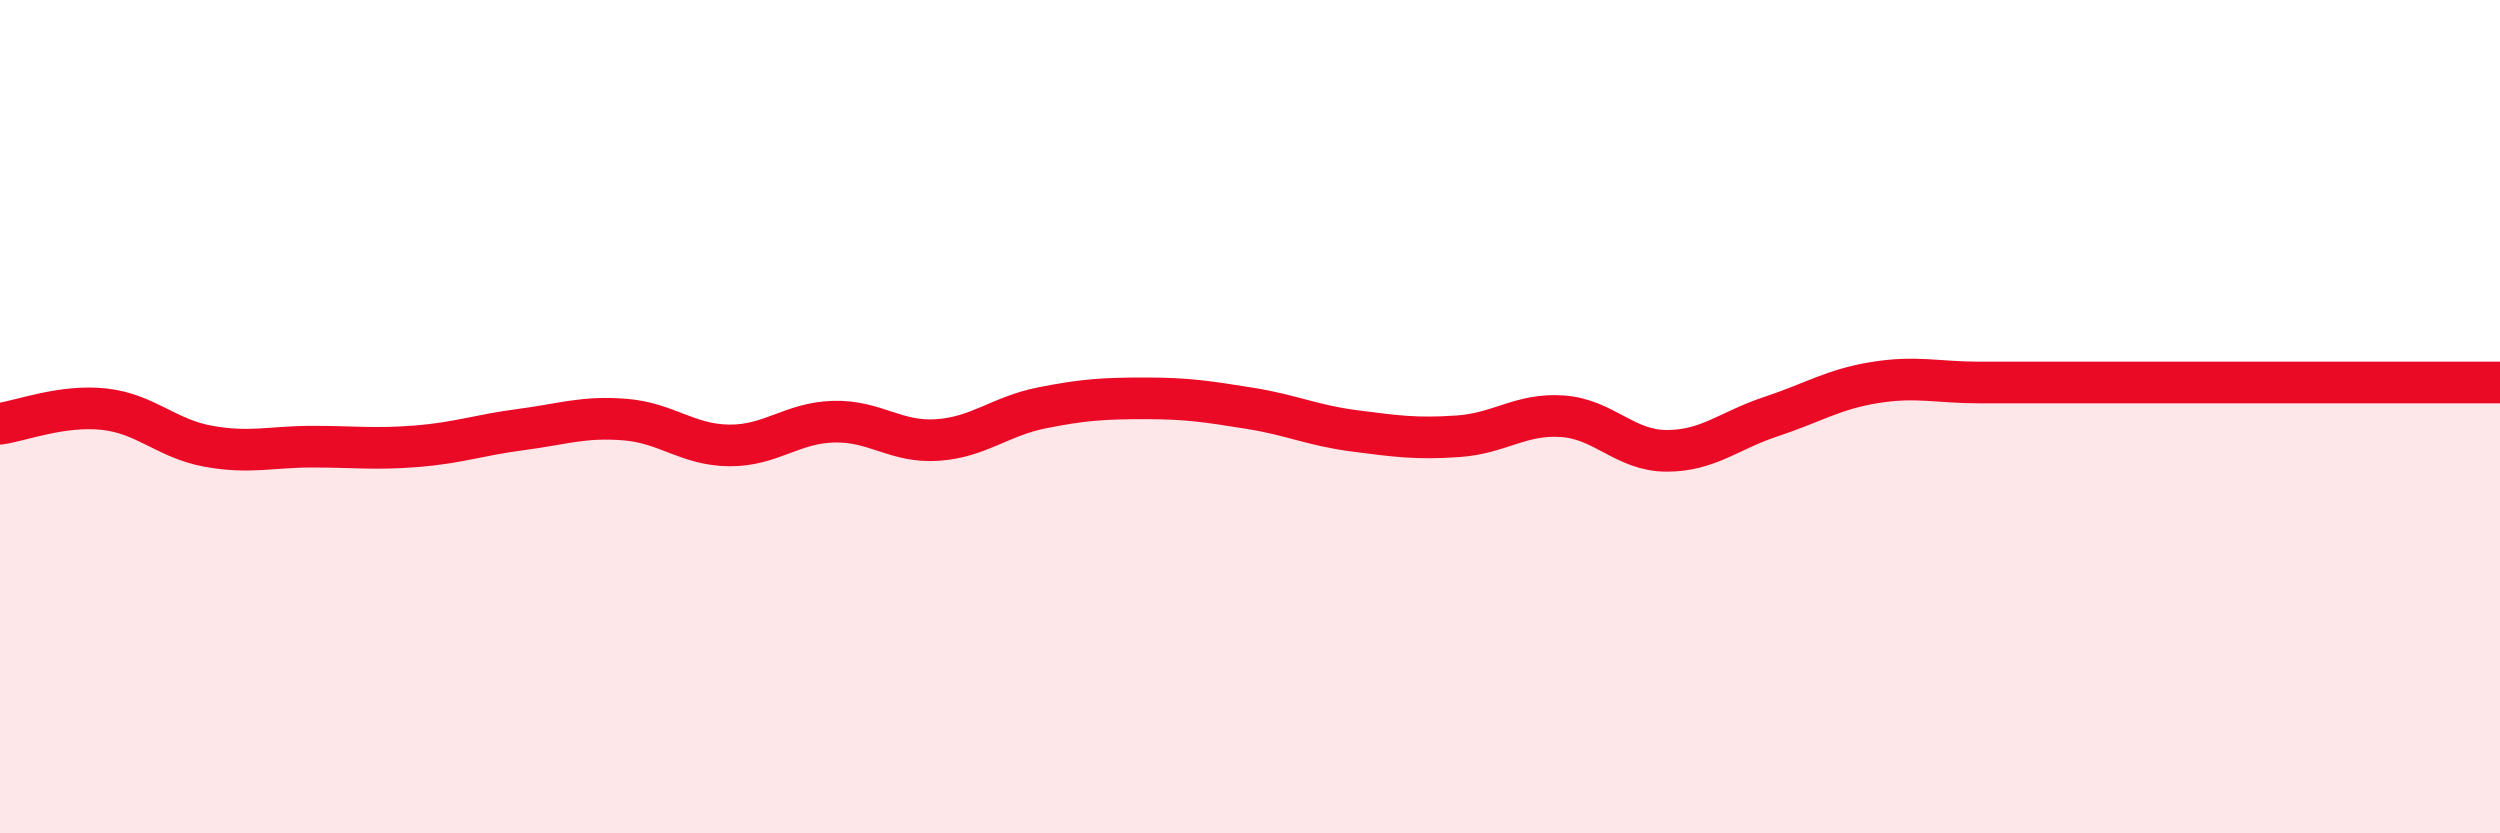
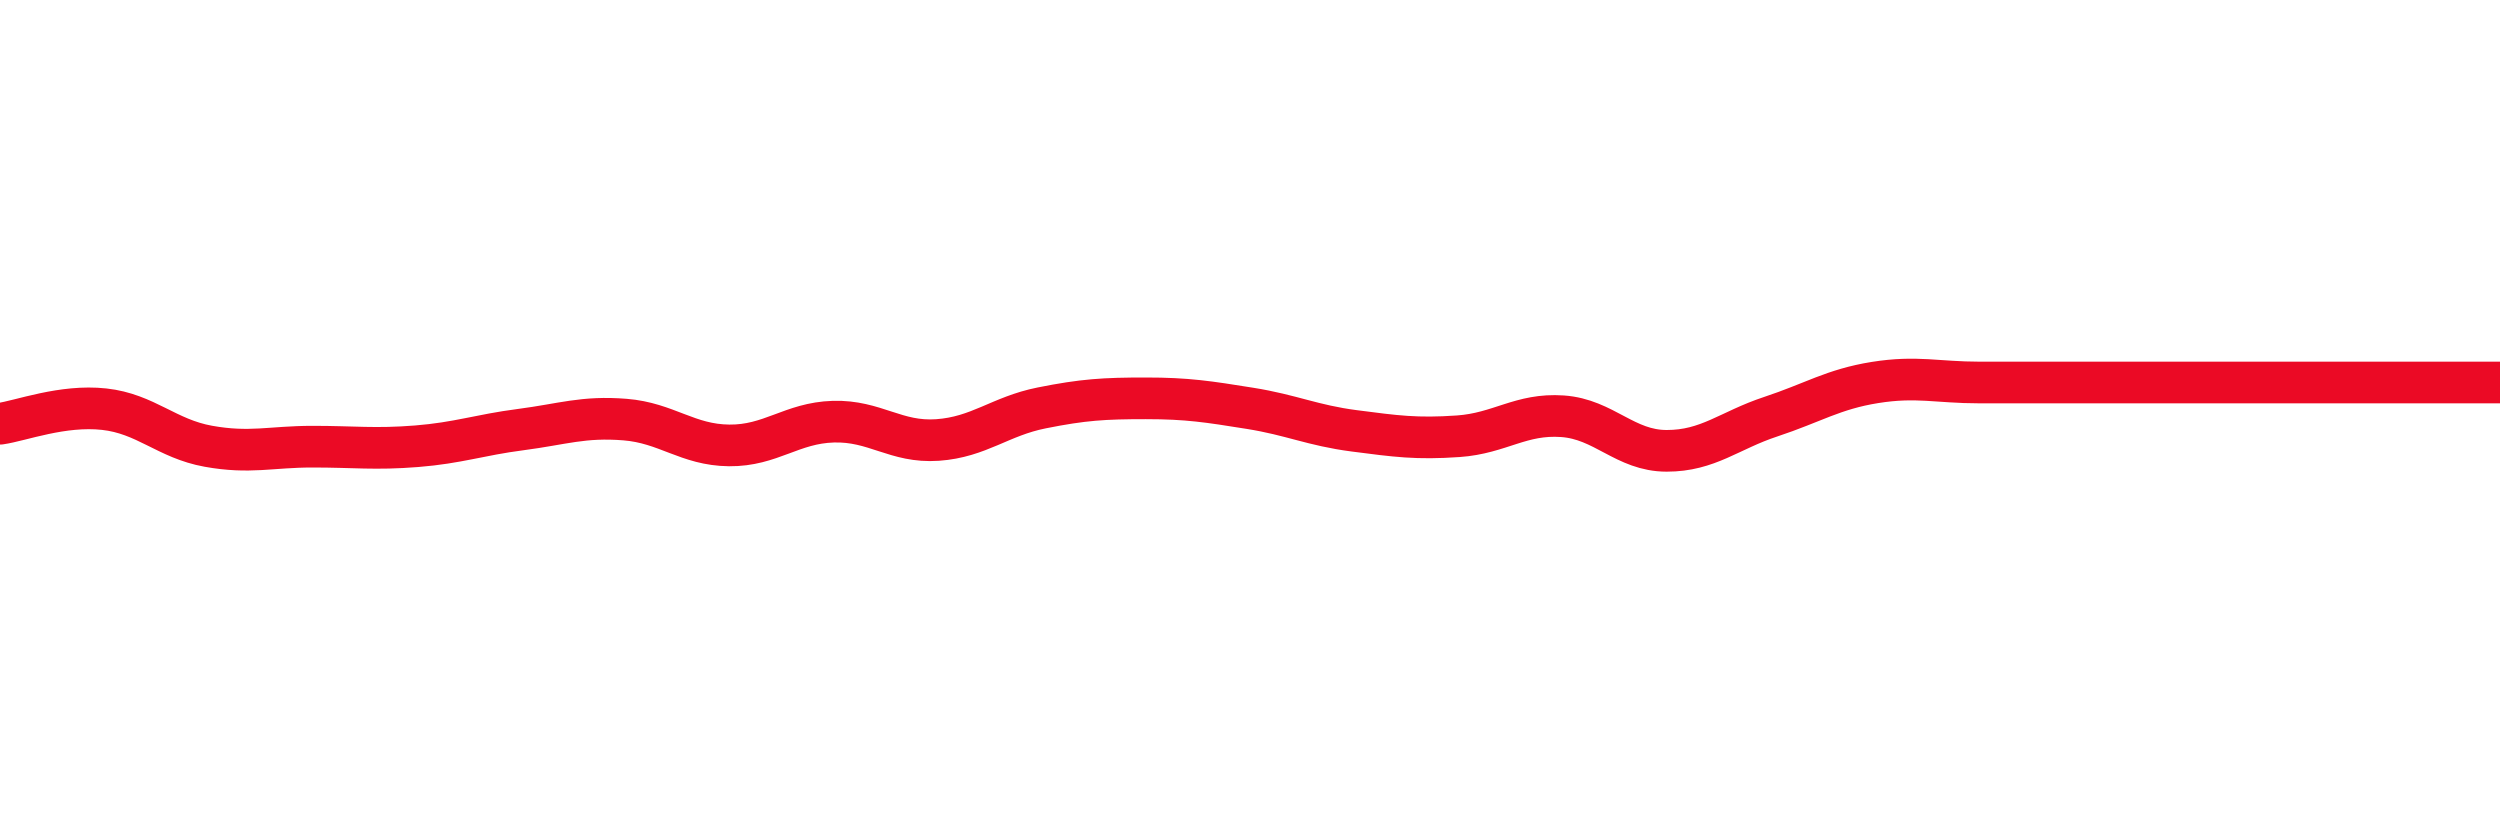
<svg xmlns="http://www.w3.org/2000/svg" width="60" height="20" viewBox="0 0 60 20">
-   <path d="M 0,10.17 C 0.5,10.1 1.5,9.71 2.5,9.82 C 3.5,9.93 4,10.53 5,10.71 C 6,10.89 6.5,10.72 7.5,10.72 C 8.5,10.72 9,10.79 10,10.71 C 11,10.63 11.5,10.44 12.5,10.31 C 13.5,10.18 14,9.99 15,10.07 C 16,10.15 16.5,10.68 17.5,10.69 C 18.5,10.7 19,10.15 20,10.12 C 21,10.09 21.5,10.63 22.5,10.56 C 23.5,10.49 24,9.99 25,9.79 C 26,9.59 26.5,9.56 27.5,9.56 C 28.5,9.56 29,9.64 30,9.8 C 31,9.96 31.5,10.21 32.5,10.34 C 33.5,10.47 34,10.54 35,10.47 C 36,10.4 36.5,9.92 37.5,9.99 C 38.5,10.06 39,10.82 40,10.82 C 41,10.82 41.5,10.33 42.5,10 C 43.5,9.67 44,9.34 45,9.18 C 46,9.02 46.5,9.18 47.5,9.18 C 48.5,9.18 49,9.18 50,9.18 C 51,9.18 51.5,9.18 52.5,9.18 C 53.5,9.18 53.5,9.18 55,9.18 C 56.5,9.18 59,9.18 60,9.18L60 20L0 20Z" fill="#EB0A25" opacity="0.1" stroke-linecap="round" stroke-linejoin="round" />
  <path d="M 0,10.17 C 0.5,10.1 1.5,9.71 2.5,9.82 C 3.5,9.93 4,10.53 5,10.71 C 6,10.89 6.5,10.72 7.5,10.72 C 8.5,10.72 9,10.79 10,10.71 C 11,10.63 11.5,10.44 12.5,10.31 C 13.5,10.18 14,9.99 15,10.07 C 16,10.15 16.5,10.68 17.5,10.69 C 18.5,10.7 19,10.15 20,10.12 C 21,10.09 21.5,10.63 22.5,10.56 C 23.5,10.49 24,9.99 25,9.79 C 26,9.59 26.5,9.56 27.5,9.56 C 28.5,9.56 29,9.64 30,9.8 C 31,9.96 31.5,10.21 32.5,10.34 C 33.5,10.47 34,10.54 35,10.47 C 36,10.4 36.5,9.92 37.5,9.99 C 38.5,10.06 39,10.82 40,10.82 C 41,10.82 41.5,10.33 42.5,10 C 43.5,9.67 44,9.34 45,9.18 C 46,9.02 46.5,9.18 47.5,9.18 C 48.5,9.18 49,9.18 50,9.18 C 51,9.18 51.5,9.18 52.5,9.18 C 53.5,9.18 53.5,9.18 55,9.18 C 56.5,9.18 59,9.18 60,9.18" stroke="#EB0A25" stroke-width="1" fill="none" stroke-linecap="round" stroke-linejoin="round" />
</svg>